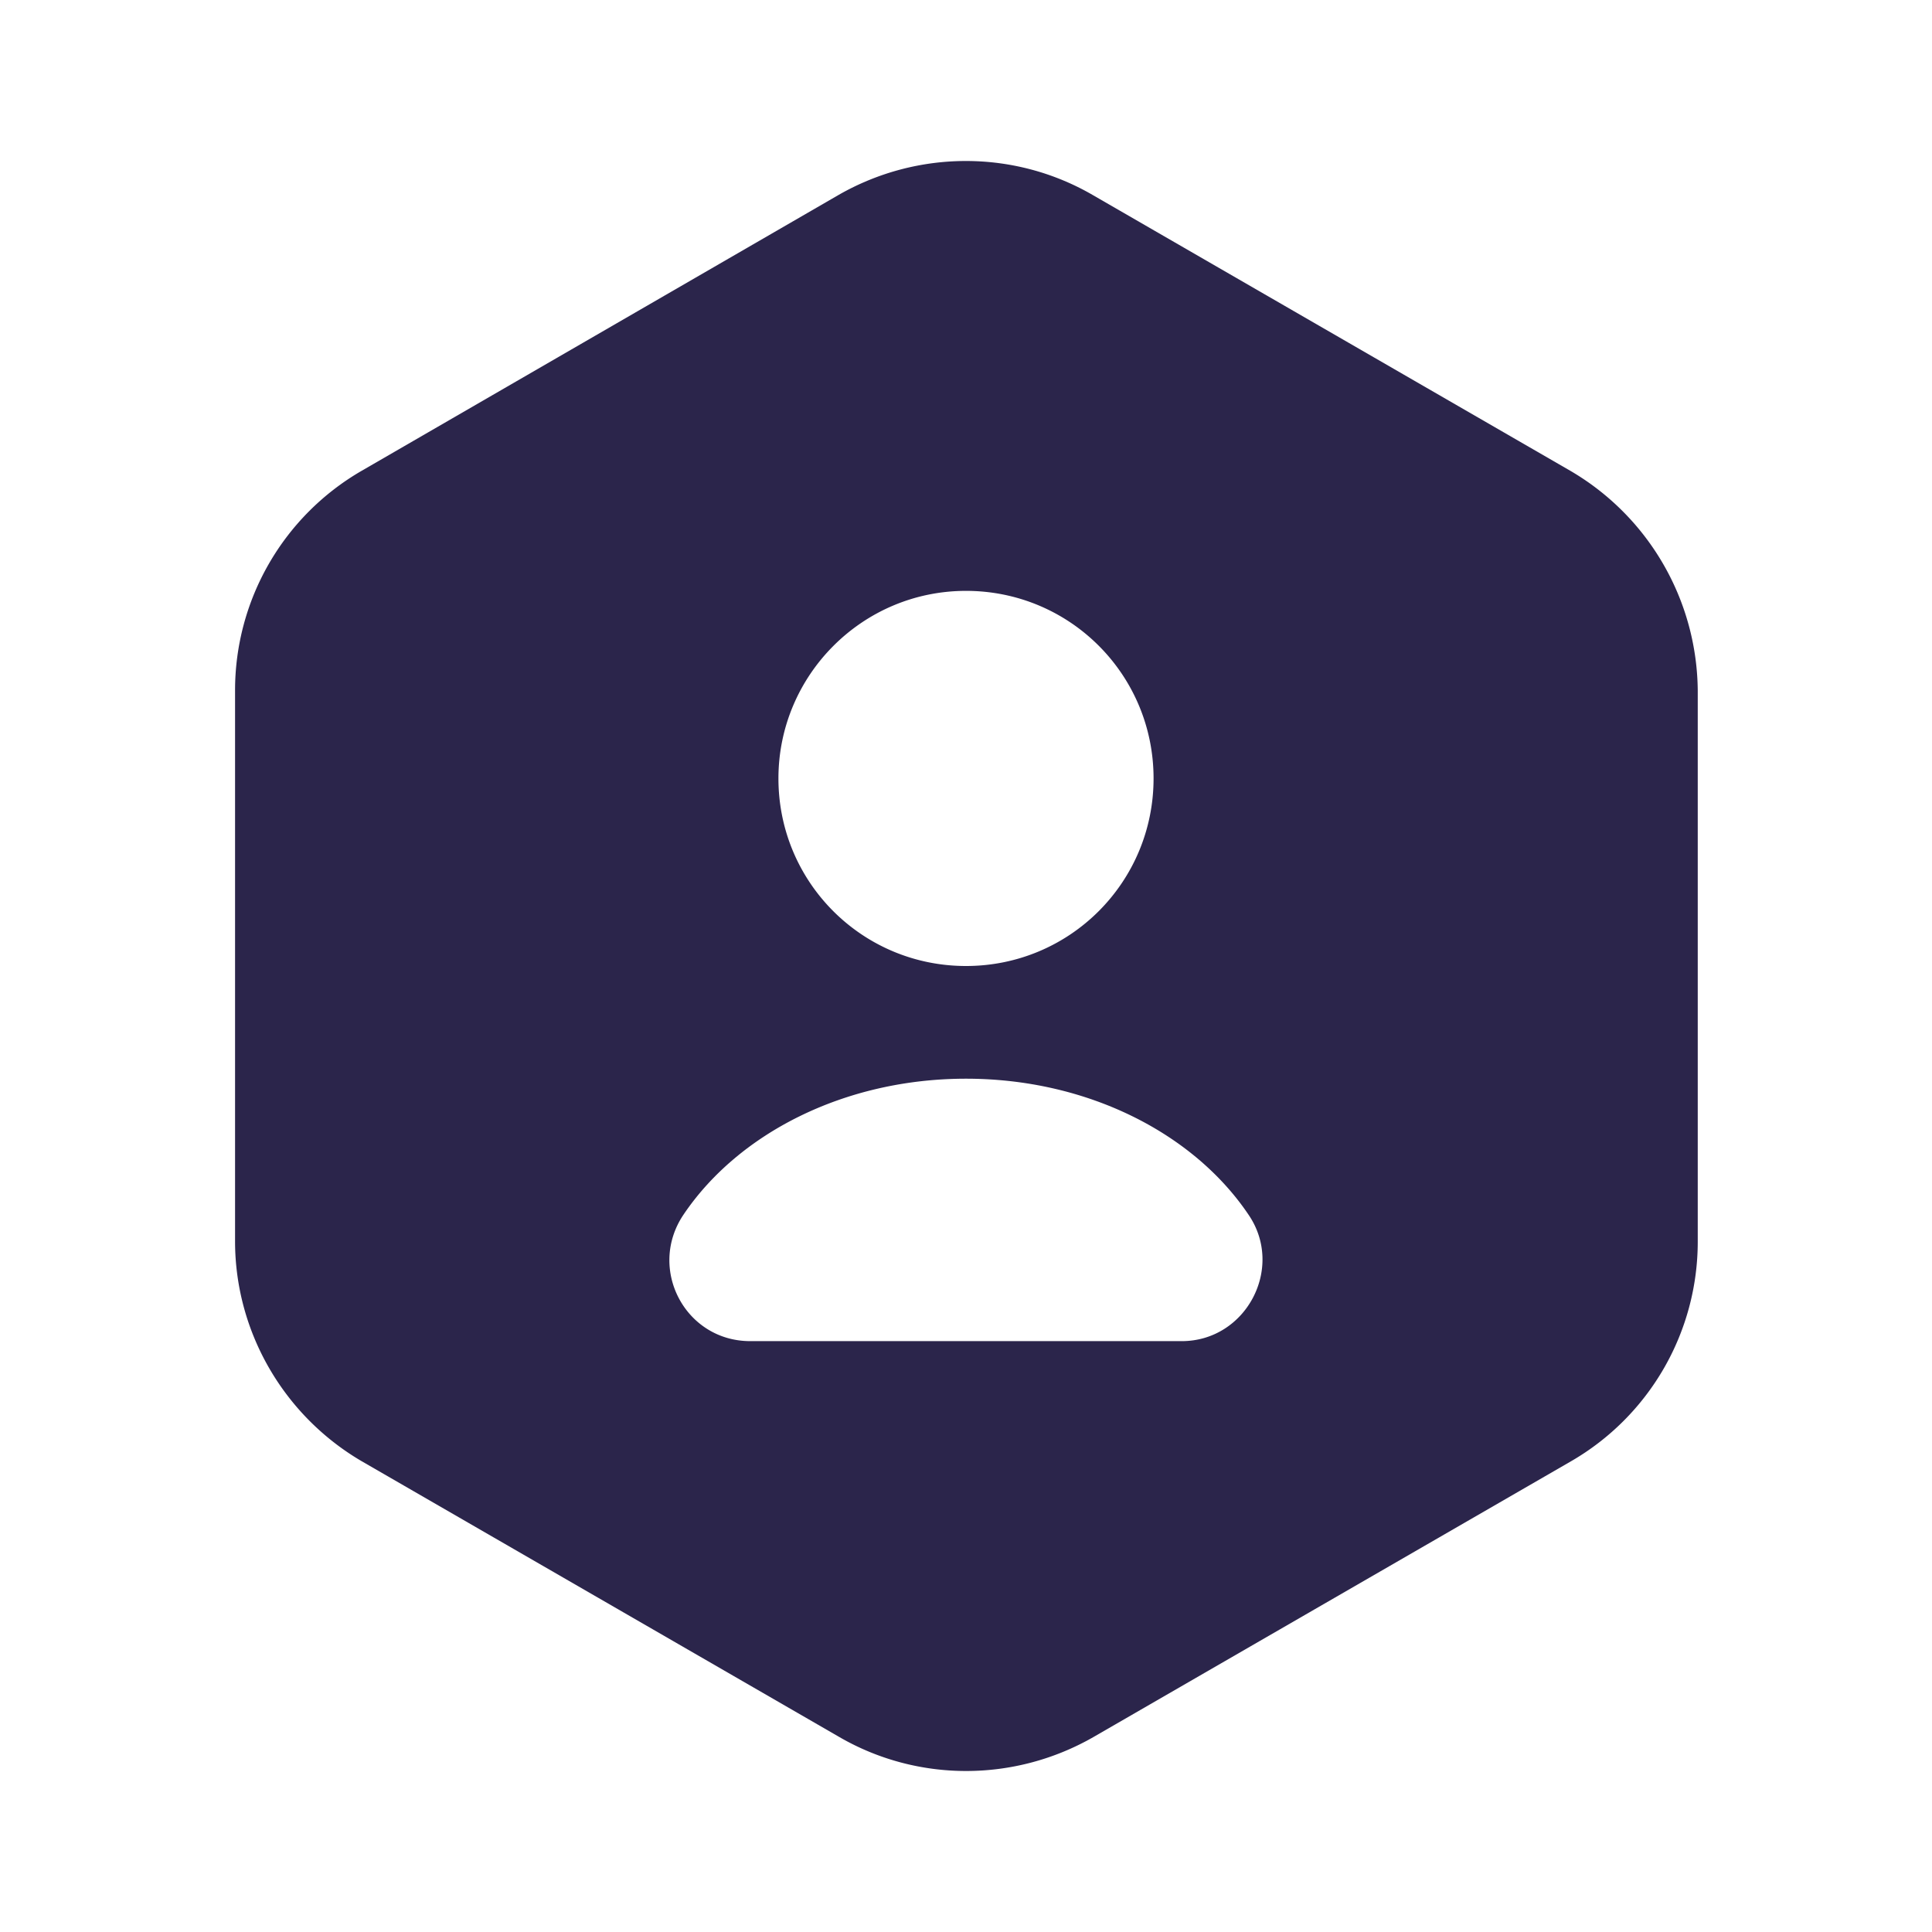
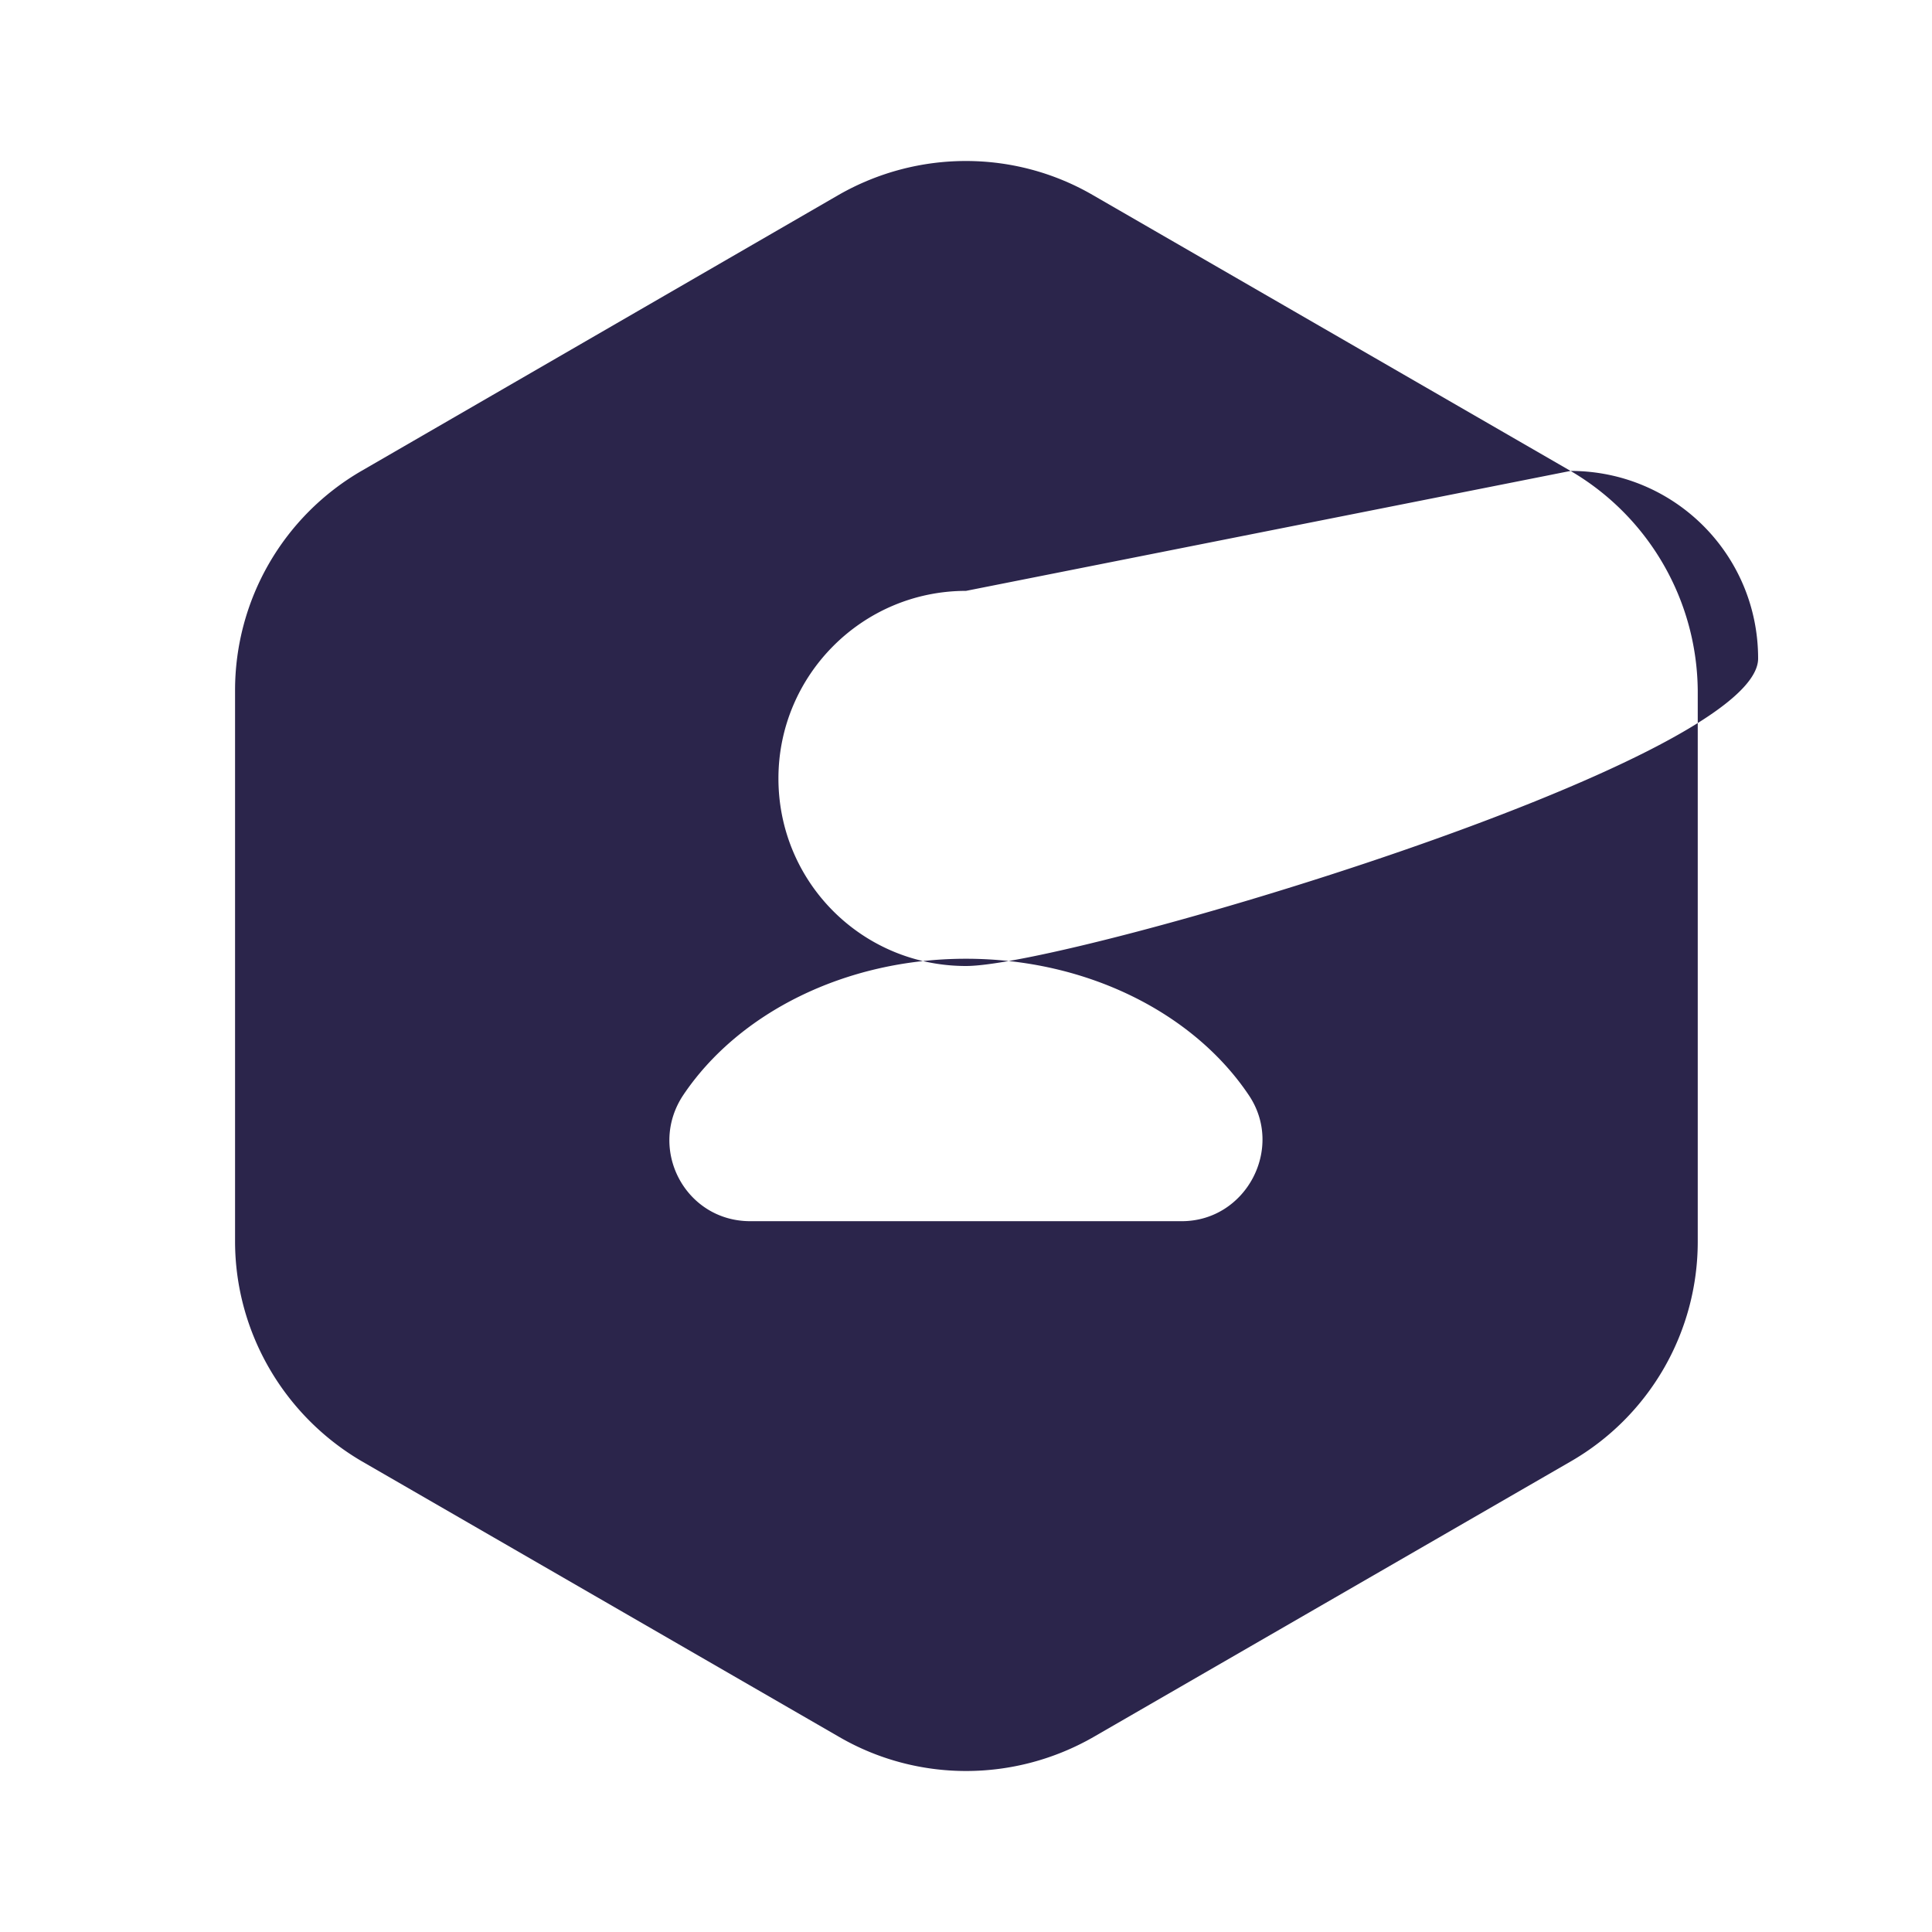
<svg xmlns="http://www.w3.org/2000/svg" width="24" height="24" fill="none">
-   <path d="M19.51 5.85l-5.94-3.43c-.97-.56-2.17-.56-3.15 0L4.49 5.85a3.15 3.15 0 00-1.57 2.73v6.84c0 1.12.6 2.16 1.57 2.73l5.94 3.43c.97.56 2.17.56 3.15 0l5.94-3.43a3.15 3.15 0 001.57-2.73V8.58a3.192 3.192 0 00-1.58-2.73zM12 7.34c1.29 0 2.33 1.04 2.33 2.33S13.29 12 12 12s-2.33-1.04-2.33-2.33c0-1.28 1.04-2.33 2.33-2.33zm2.68 9.32H9.32c-.81 0-1.28-.9-.83-1.57.68-1.01 2-1.69 3.51-1.69 1.51 0 2.83.68 3.51 1.69.45.66-.03 1.57-.83 1.57z" fill="#2b254b" />
+   <path d="M19.51 5.85l-5.94-3.43c-.97-.56-2.17-.56-3.15 0L4.49 5.85a3.15 3.15 0 00-1.57 2.73v6.84c0 1.12.6 2.16 1.57 2.73l5.94 3.43c.97.56 2.17.56 3.15 0l5.94-3.43a3.15 3.15 0 001.57-2.73V8.58a3.192 3.192 0 00-1.58-2.73zc1.29 0 2.33 1.04 2.33 2.33S13.29 12 12 12s-2.33-1.04-2.33-2.33c0-1.28 1.04-2.33 2.33-2.33zm2.68 9.32H9.32c-.81 0-1.28-.9-.83-1.57.68-1.01 2-1.69 3.51-1.69 1.51 0 2.83.68 3.51 1.69.45.66-.03 1.57-.83 1.57z" fill="#2b254b" />
</svg>